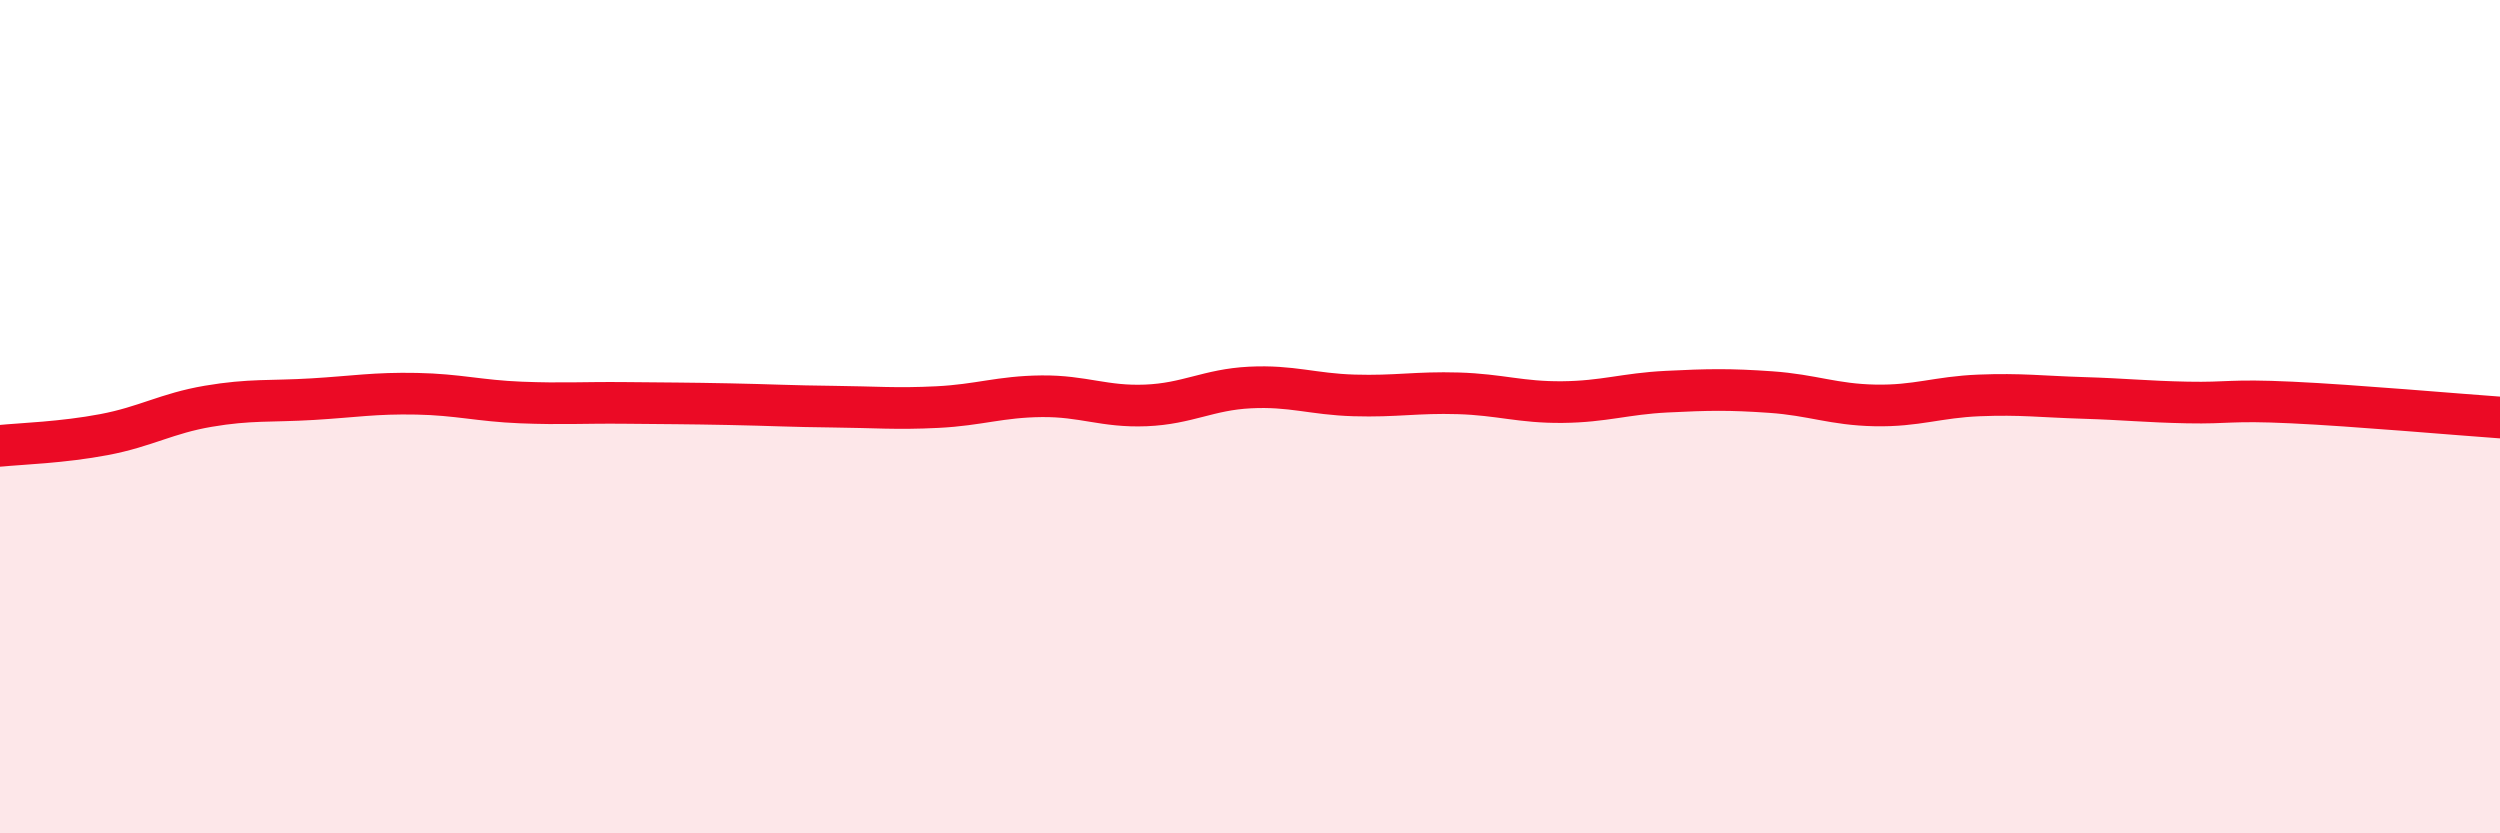
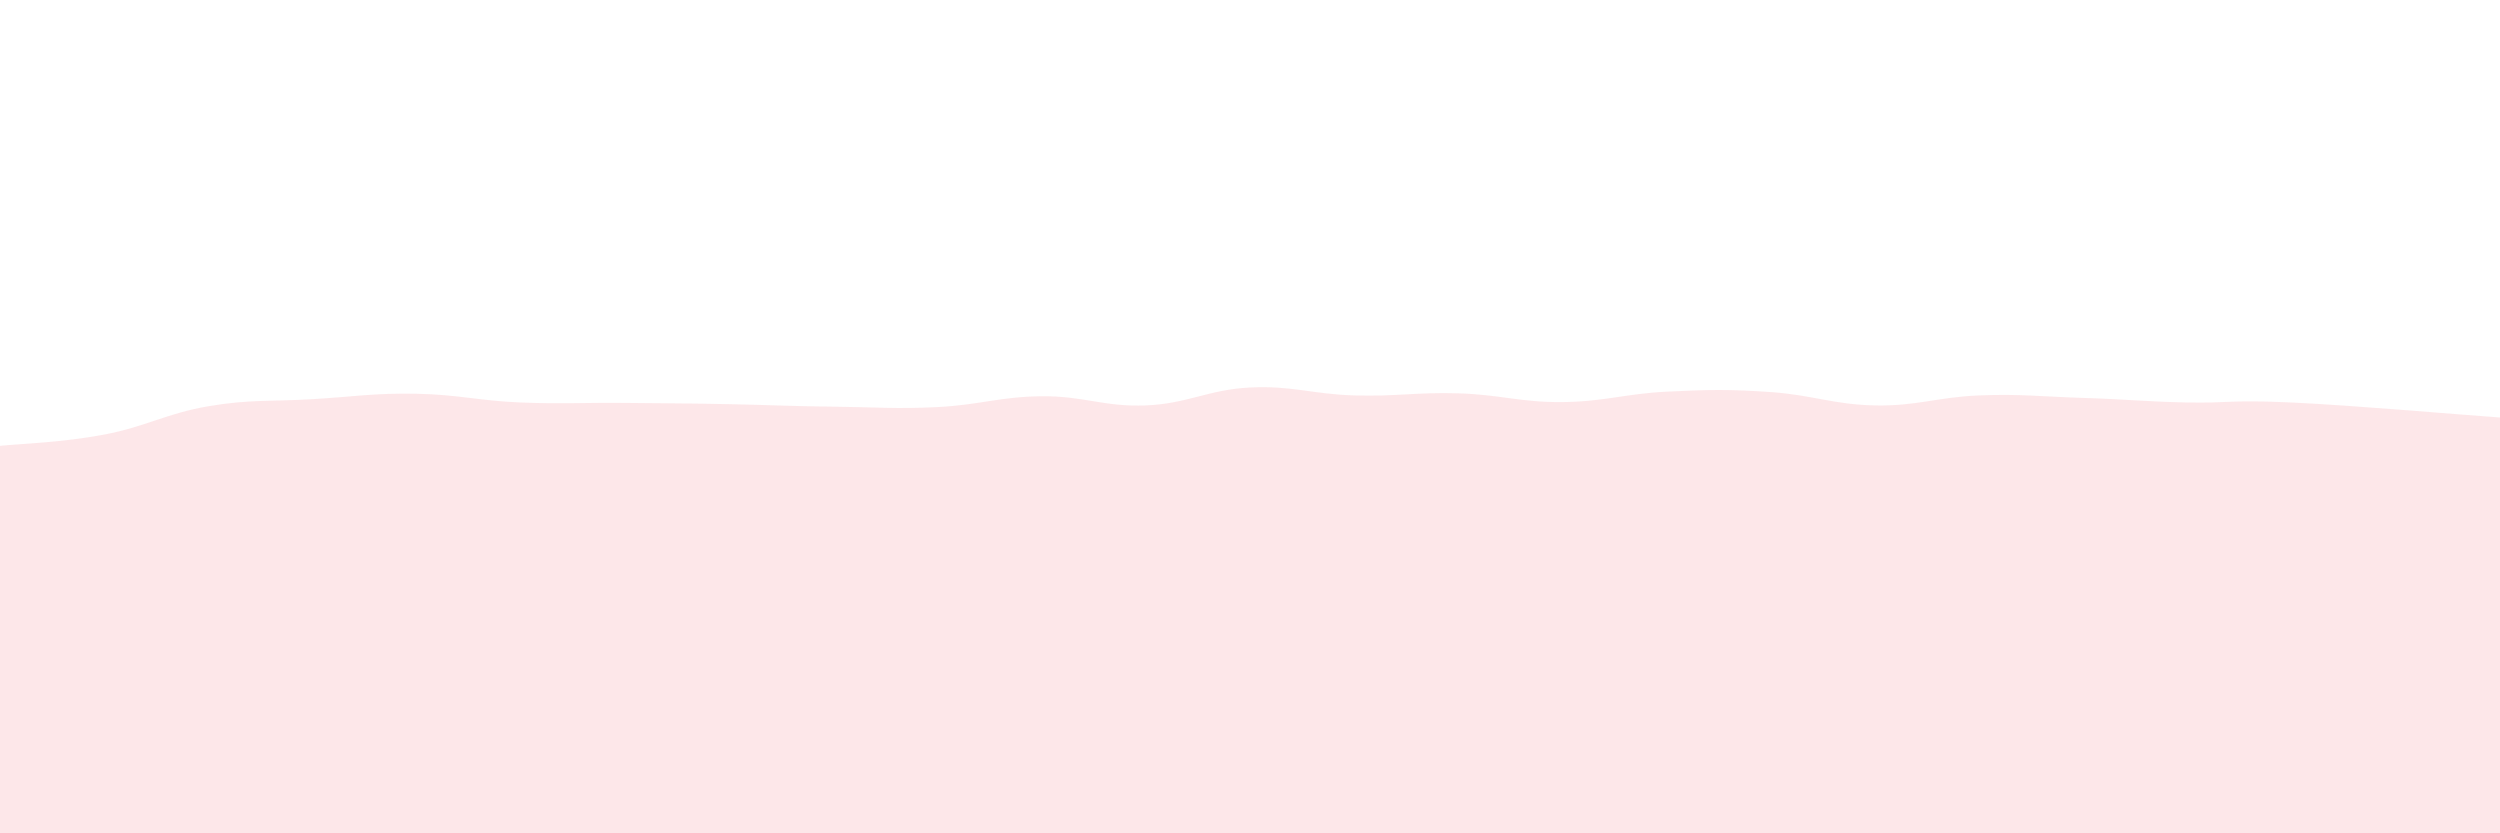
<svg xmlns="http://www.w3.org/2000/svg" width="60" height="20" viewBox="0 0 60 20">
  <path d="M 0,10.7 C 0.5,10.65 1.5,10.62 2.5,10.43 C 3.5,10.24 4,9.92 5,9.75 C 6,9.58 6.5,9.64 7.5,9.58 C 8.5,9.52 9,9.43 10,9.45 C 11,9.47 11.5,9.62 12.5,9.66 C 13.5,9.7 14,9.66 15,9.67 C 16,9.68 16.5,9.68 17.5,9.7 C 18.5,9.72 19,9.75 20,9.76 C 21,9.77 21.5,9.82 22.5,9.77 C 23.5,9.72 24,9.52 25,9.51 C 26,9.5 26.5,9.77 27.5,9.73 C 28.5,9.69 29,9.35 30,9.3 C 31,9.25 31.5,9.46 32.5,9.49 C 33.5,9.52 34,9.41 35,9.44 C 36,9.47 36.5,9.66 37.5,9.65 C 38.5,9.64 39,9.45 40,9.4 C 41,9.35 41.5,9.34 42.5,9.41 C 43.5,9.48 44,9.71 45,9.73 C 46,9.75 46.5,9.53 47.5,9.49 C 48.5,9.45 49,9.52 50,9.55 C 51,9.58 51.5,9.64 52.5,9.66 C 53.5,9.68 53.5,9.59 55,9.66 C 56.5,9.73 59,9.95 60,10.02L60 20L0 20Z" fill="#EB0A25" opacity="0.1" stroke-linecap="round" stroke-linejoin="round" />
-   <path d="M 0,10.7 C 0.5,10.65 1.5,10.62 2.5,10.43 C 3.5,10.24 4,9.92 5,9.75 C 6,9.58 6.5,9.64 7.5,9.58 C 8.5,9.52 9,9.43 10,9.45 C 11,9.47 11.5,9.62 12.5,9.66 C 13.5,9.7 14,9.66 15,9.67 C 16,9.68 16.5,9.68 17.5,9.7 C 18.5,9.72 19,9.75 20,9.76 C 21,9.77 21.5,9.82 22.5,9.77 C 23.5,9.72 24,9.52 25,9.51 C 26,9.5 26.5,9.77 27.5,9.73 C 28.5,9.69 29,9.35 30,9.3 C 31,9.25 31.5,9.46 32.5,9.49 C 33.5,9.52 34,9.41 35,9.44 C 36,9.47 36.5,9.66 37.5,9.65 C 38.5,9.64 39,9.45 40,9.4 C 41,9.35 41.5,9.34 42.5,9.41 C 43.5,9.48 44,9.71 45,9.73 C 46,9.75 46.5,9.53 47.5,9.49 C 48.5,9.45 49,9.52 50,9.55 C 51,9.58 51.5,9.64 52.5,9.66 C 53.5,9.68 53.5,9.59 55,9.66 C 56.5,9.73 59,9.95 60,10.02" stroke="#EB0A25" stroke-width="1" fill="none" stroke-linecap="round" stroke-linejoin="round" />
</svg>